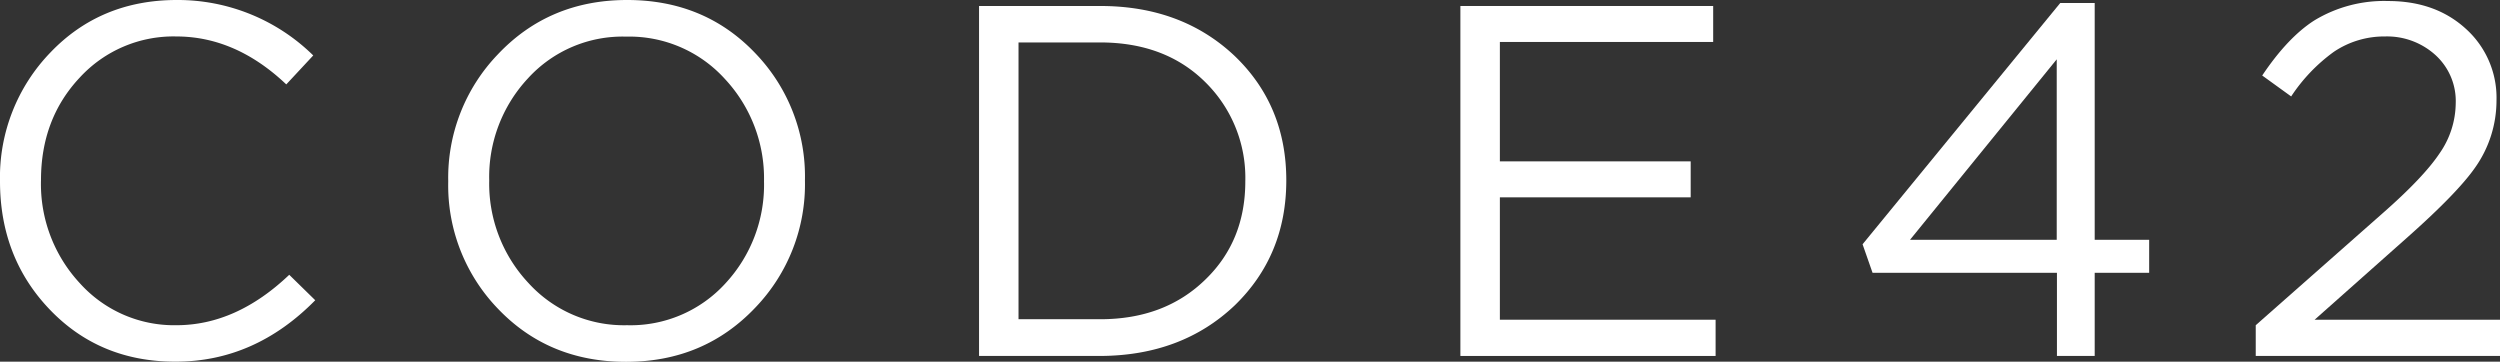
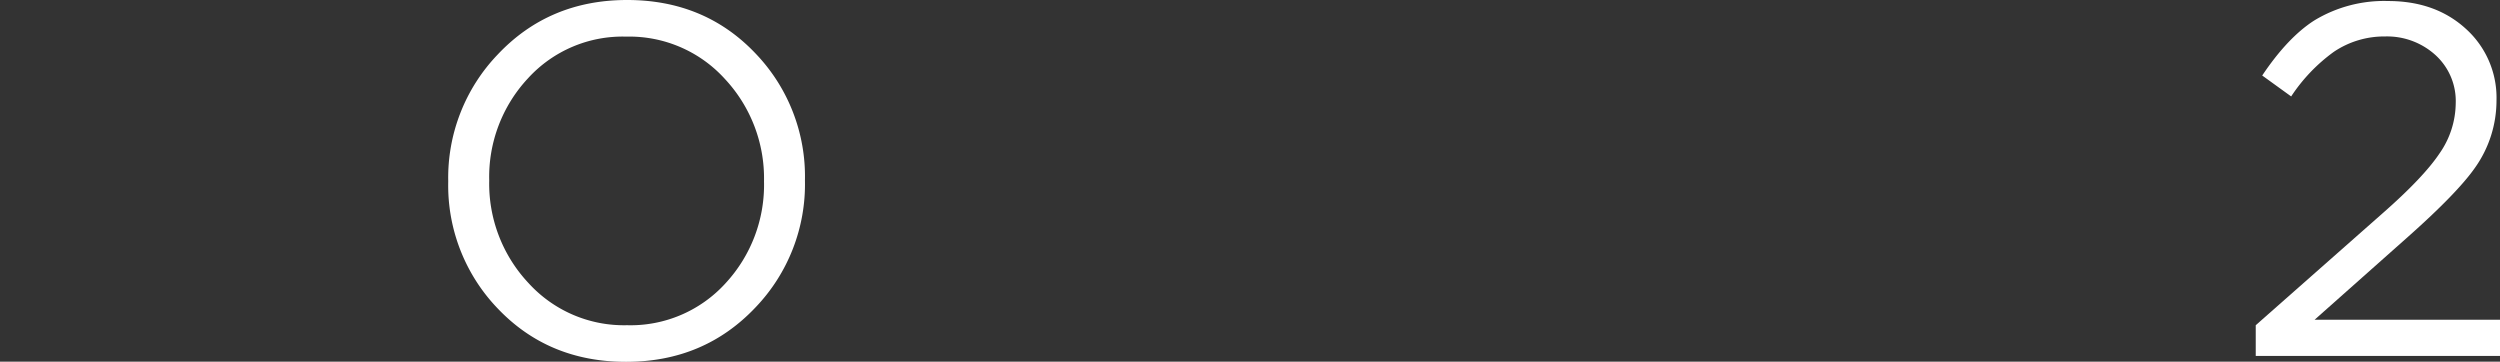
<svg xmlns="http://www.w3.org/2000/svg" id="Layer_1" data-name="Layer 1" viewBox="0 0 463.54 67.06">
  <rect x="0" y="0" width="463.54" height="67.06" fill="#333333" stroke="none" />
  <defs>
    <style>.cls-1{fill:#fff;}</style>
  </defs>
  <title>c42 type</title>
-   <path class="cls-1" d="M58.45,55.67Q47.24,67.07,32.51,67.06q-14,0-23.25-9.63T0,33.62A33.29,33.29,0,0,1,9.31,9.77Q18.63,0,32.79,0A35.83,35.83,0,0,1,58.08,10.28l-5,5.37Q43.72,6.77,32.7,6.76A23.6,23.6,0,0,0,14.77,14.4q-7.17,7.65-7.17,19a27,27,0,0,0,7.22,19.13A23.51,23.51,0,0,0,32.7,60.3q11.11,0,20.93-9.35Z" />
  <path class="cls-1" d="M149.25,33.44A33,33,0,0,1,140.08,57q-9.54,10.09-24,10.09t-23.9-10a32.91,32.91,0,0,1-9.07-23.44A33,33,0,0,1,92.29,10.1Q101.82,0,116.28,0t23.89,10A32.91,32.91,0,0,1,149.25,33.44Zm-7.59.18a27,27,0,0,0-7.27-19,23.92,23.92,0,0,0-18.3-7.83,23.73,23.73,0,0,0-18.2,7.74,26.78,26.78,0,0,0-7.18,18.94,26.91,26.91,0,0,0,7.27,19,23.92,23.92,0,0,0,18.3,7.83,23.79,23.79,0,0,0,18.2-7.73A26.85,26.85,0,0,0,141.66,33.62Z" />
-   <path class="cls-1" d="M238.5,33.44q0,13.89-9.54,23.16Q219.14,65.94,204,66H181.53V1.11H204q15.11,0,24.92,9.26Q238.5,19.55,238.5,33.44Zm-7.6.18a24.87,24.87,0,0,0-7.41-18.38Q216.08,7.88,204,7.87H188.85V59.19H204q12,0,19.55-7.41Q230.9,44.64,230.9,33.62Z" />
-   <path class="cls-1" d="M317.65,1.11V7.78H278.1V29.92h35.38v6.67H278.1V59.28h40V66H270.78V1.11Z" />
-   <path class="cls-1" d="M382,.56h6.39v43.9h10.1v6.12h-10.1V66h-7V50.58H347.2l-1.85-5.29Zm-.65,43.9V11L354.15,44.46Z" />
  <path class="cls-1" d="M442.24,6.76a16.69,16.69,0,0,0-9.54,2.87,31.73,31.73,0,0,0-7.88,8.25L419.45,14q4.73-7.05,9.63-10.19A24.93,24.93,0,0,1,442.79.19q8.81,0,14.45,5.18a17.19,17.19,0,0,1,5.65,13.25,21.51,21.51,0,0,1-4,12.5q-3.24,4.64-12.41,12.79L429.17,59.28h34.37V66H418.25V60.3l23.52-20.75q7.59-6.66,10.56-11.11a16.45,16.45,0,0,0,3-9.27,11.53,11.53,0,0,0-3.8-9A13.35,13.35,0,0,0,442.24,6.76Z" />
</svg>